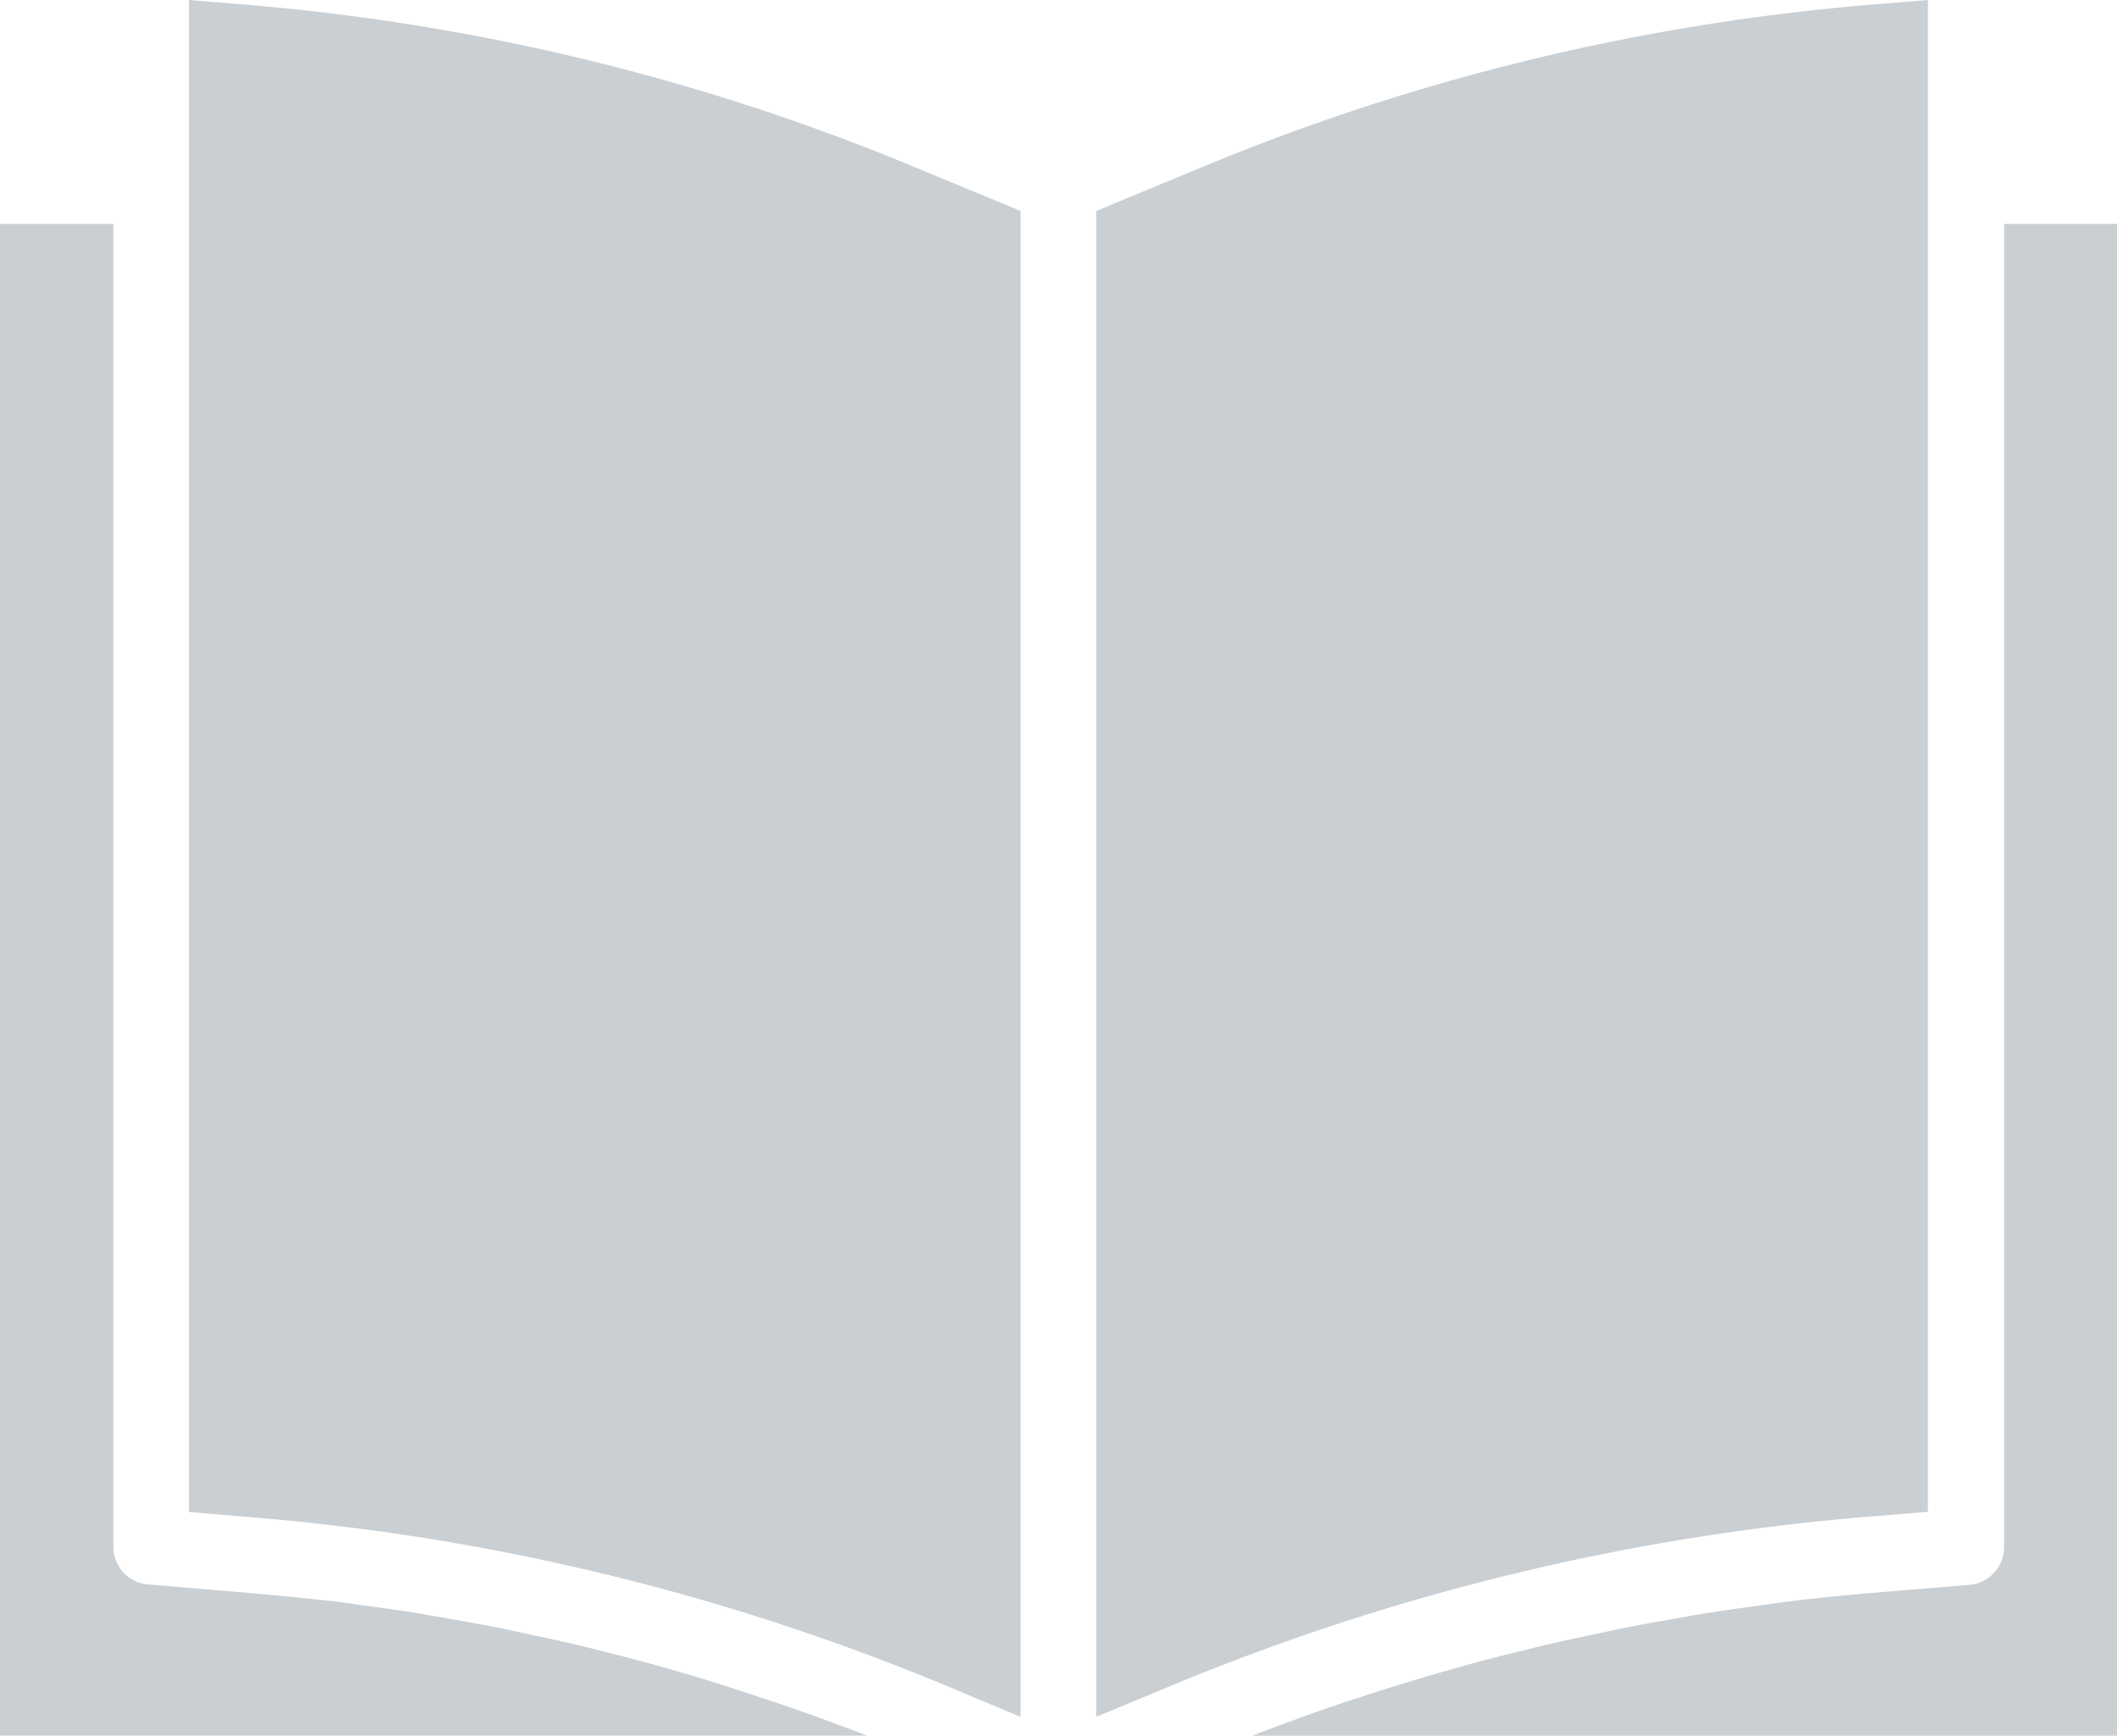
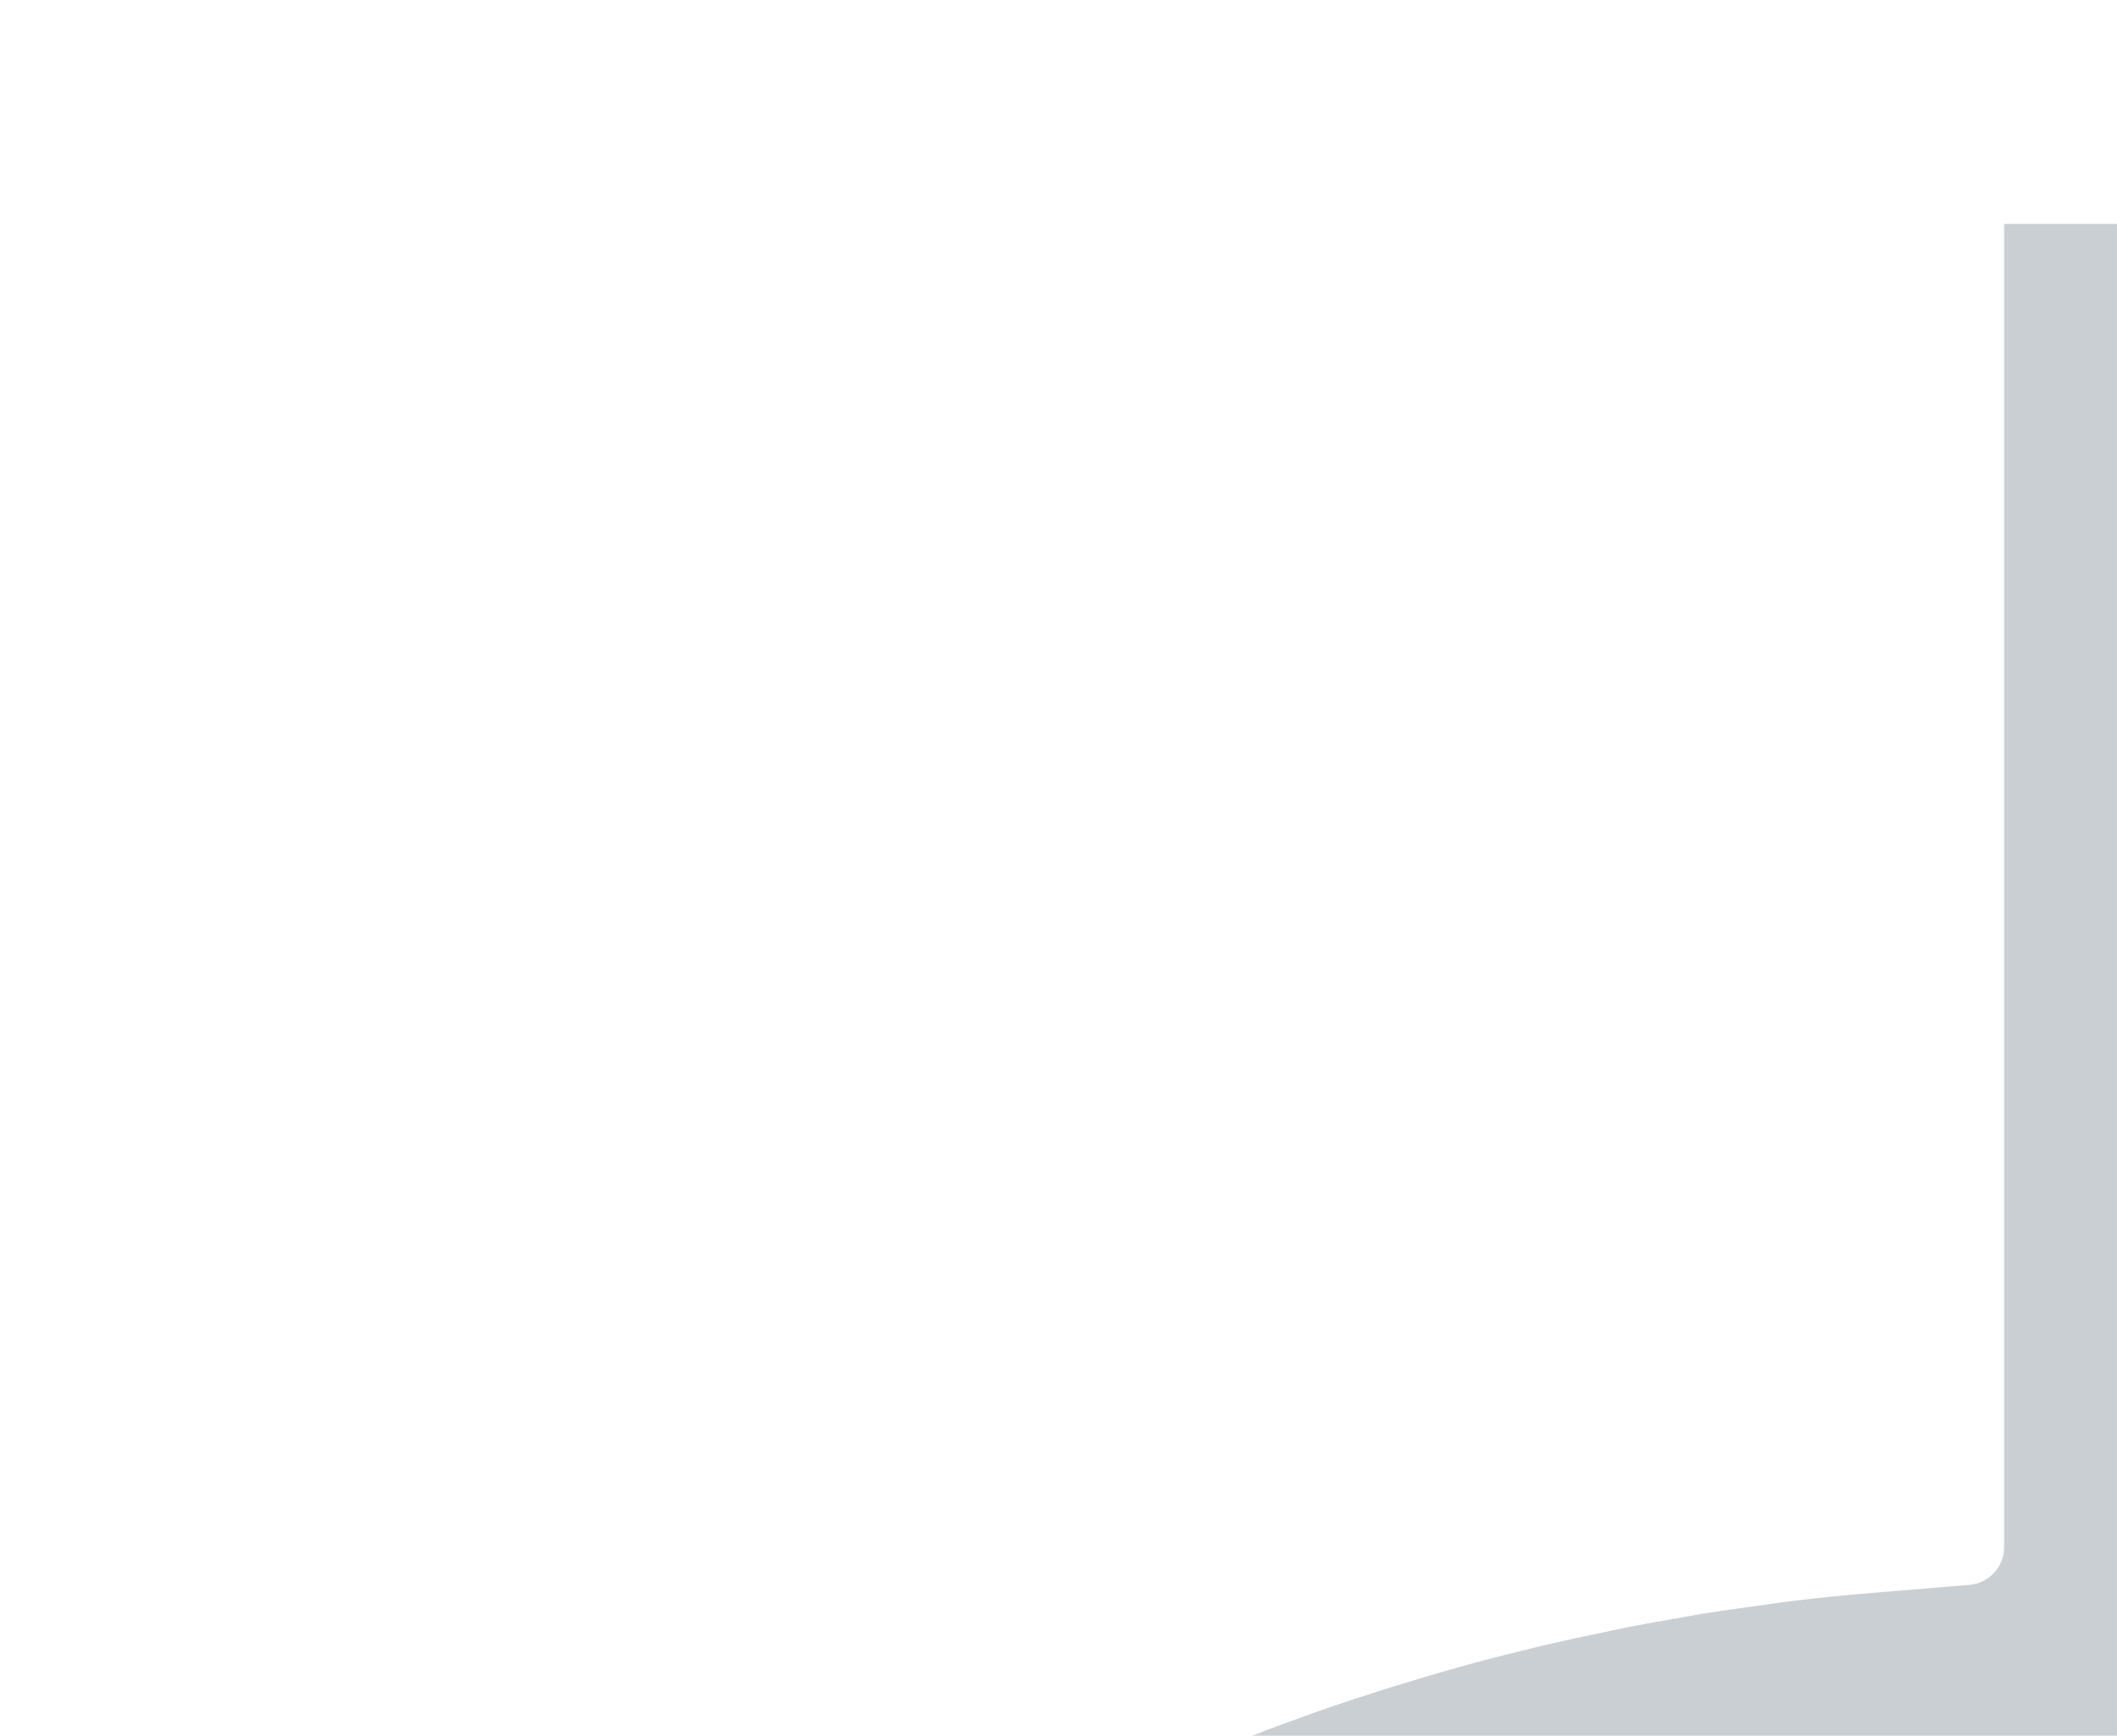
<svg xmlns="http://www.w3.org/2000/svg" width="14.551" height="11.93" viewBox="0 0 14.551 11.93">
  <defs>
    <style>.a{fill:#cacfd3;}</style>
  </defs>
-   <path class="a" d="M237.716,10.391V0l-.4.033A15.248,15.248,0,0,0,232.7,1.16l-.7.29V11.8l.508-.211a15.863,15.863,0,0,1,4.781-1.163Zm0,0" transform="translate(-224.465)" />
  <path class="a" d="M270.6,47.3h-.78v9.094a.26.26,0,0,1-.239.26l-.665.055q-.288.024-.575.059c-.062.007-.123.017-.185.026-.129.017-.257.035-.385.055-.075.012-.149.026-.223.039-.115.02-.229.04-.344.063l-.236.05c-.109.023-.218.047-.326.072l-.242.06c-.105.026-.21.054-.314.083l-.244.07c-.1.031-.206.062-.309.095l-.241.078q-.154.052-.307.107l-.236.087-.107.042H270.6Zm0,0" transform="translate(-256.045 -45.761)" />
-   <path class="a" d="M40.4.033,40,0V10.392l.461.039A15.756,15.756,0,0,1,45.237,11.6l.479.2V1.45l-.7-.29A15.248,15.248,0,0,0,40.4.033Zm0,0" transform="translate(-38.701)" />
-   <path class="a" d="M0,47.3V57.69H5.96l-.1-.038-.224-.083c-.106-.038-.211-.076-.317-.111l-.231-.076q-.158-.052-.317-.1l-.234-.068c-.107-.03-.214-.058-.321-.085-.078-.02-.156-.04-.236-.059-.109-.026-.218-.05-.328-.073l-.234-.05c-.113-.022-.227-.042-.341-.062l-.224-.039c-.126-.02-.252-.037-.378-.054-.064-.009-.127-.019-.19-.026Q2,56.735,1.717,56.71l-.7-.059a.26.26,0,0,1-.238-.26V47.3Zm0,0" transform="translate(0 -45.761)" />
</svg>